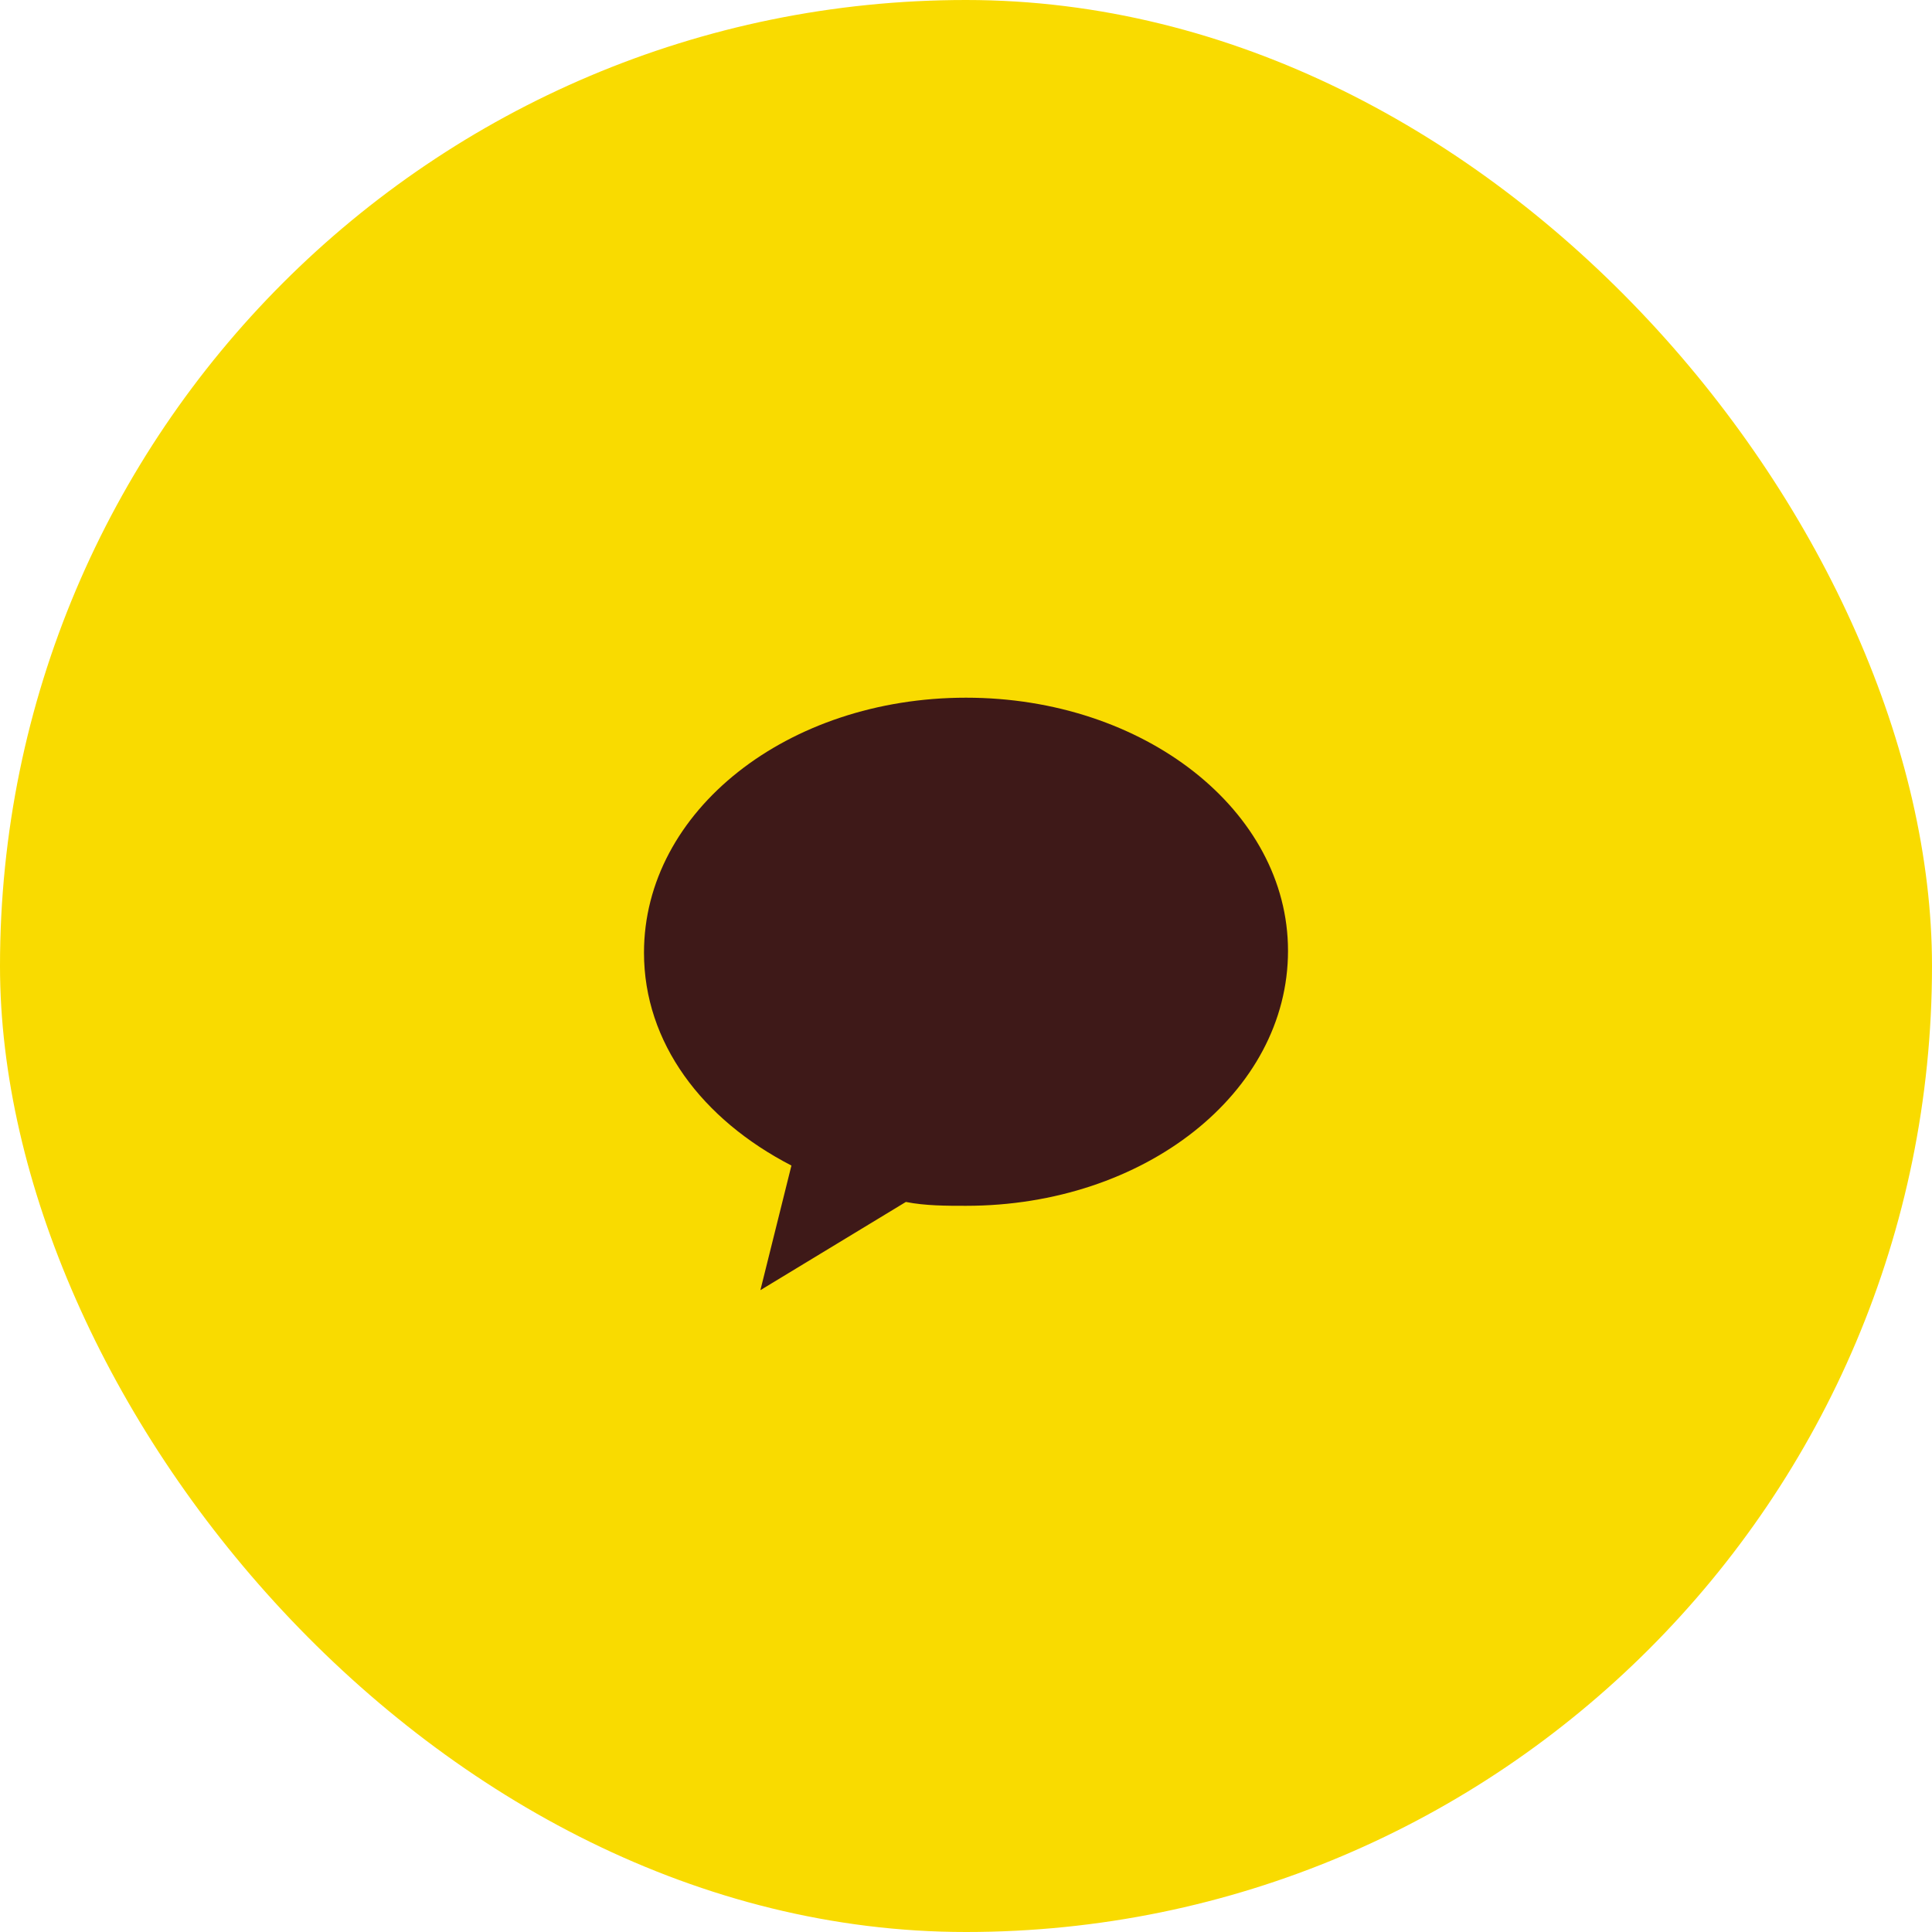
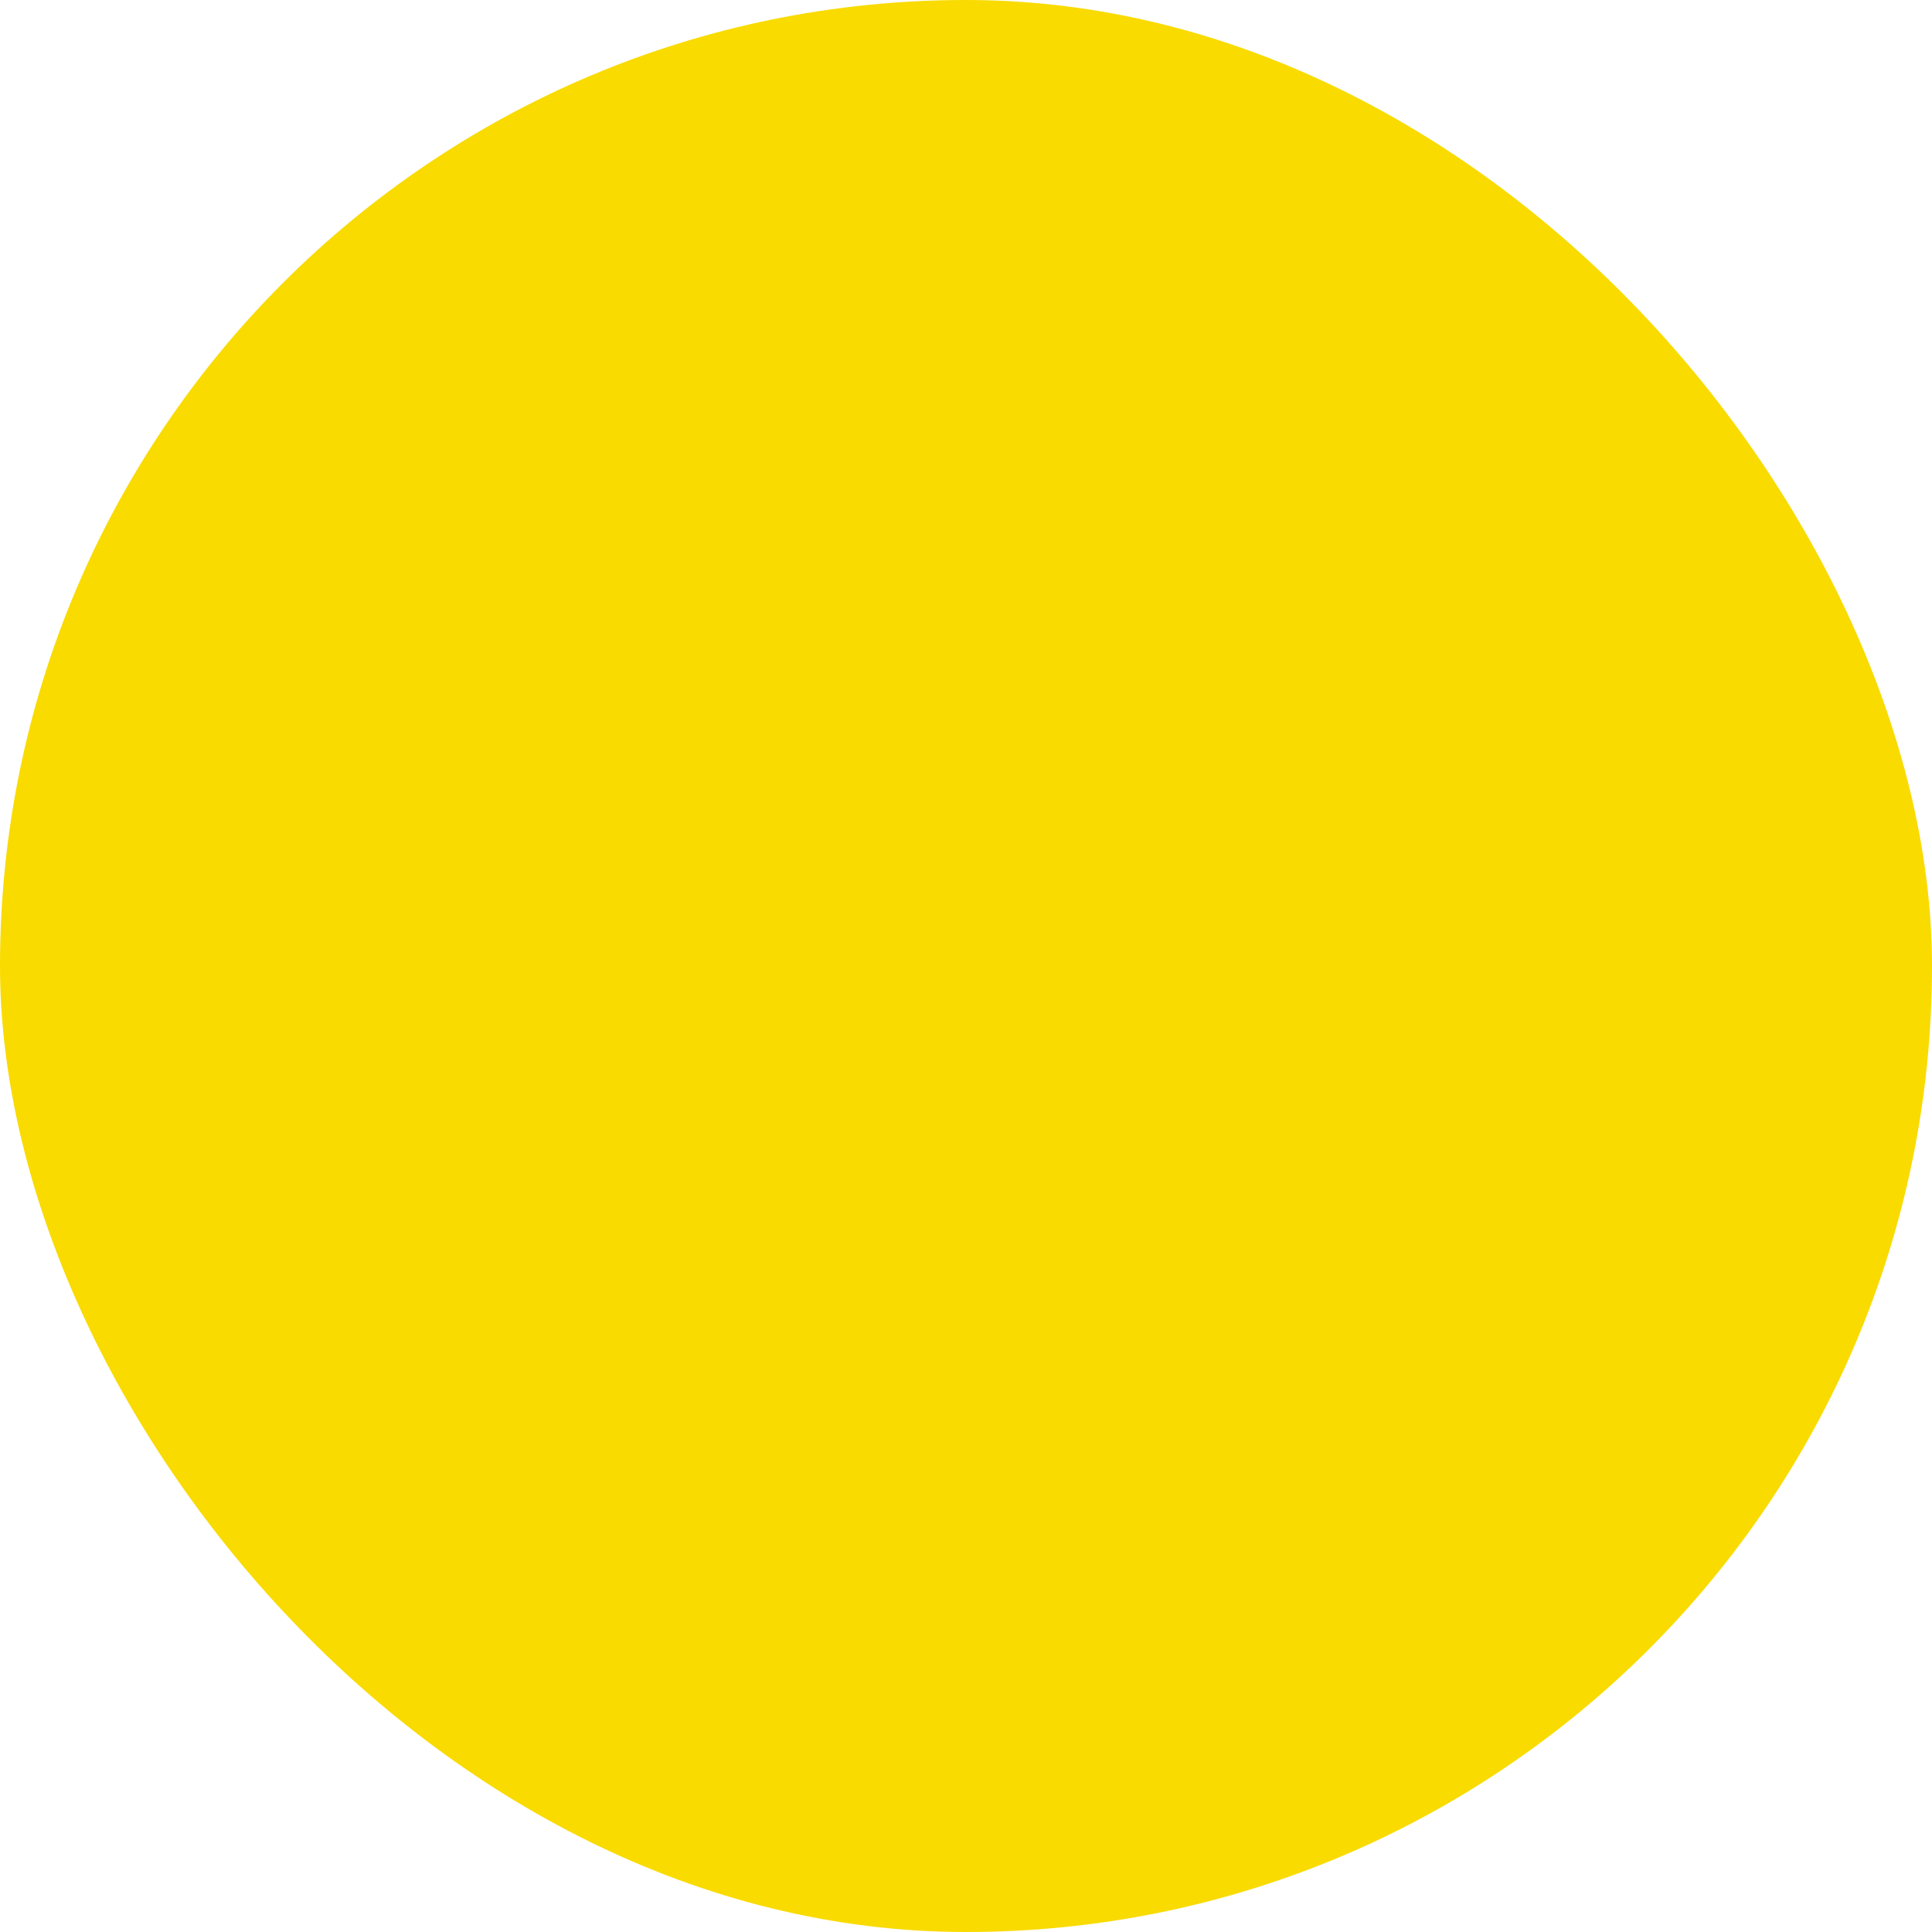
<svg xmlns="http://www.w3.org/2000/svg" width="64" height="64" viewBox="0 0 64 64" fill="none">
  <rect width="64" height="64" rx="32" fill="#F9DB00" />
-   <path d="M32 23.112C26.088 23.112 21.333 26.859 21.333 31.559C21.333 34.545 23.261 37.085 26.217 38.61L25.189 42.738L30.008 39.816C30.651 39.944 31.357 39.944 32 39.944C37.912 39.944 42.667 36.196 42.667 31.496C42.667 26.859 37.912 23.112 32 23.112Z" fill="#3E1918" />
</svg>